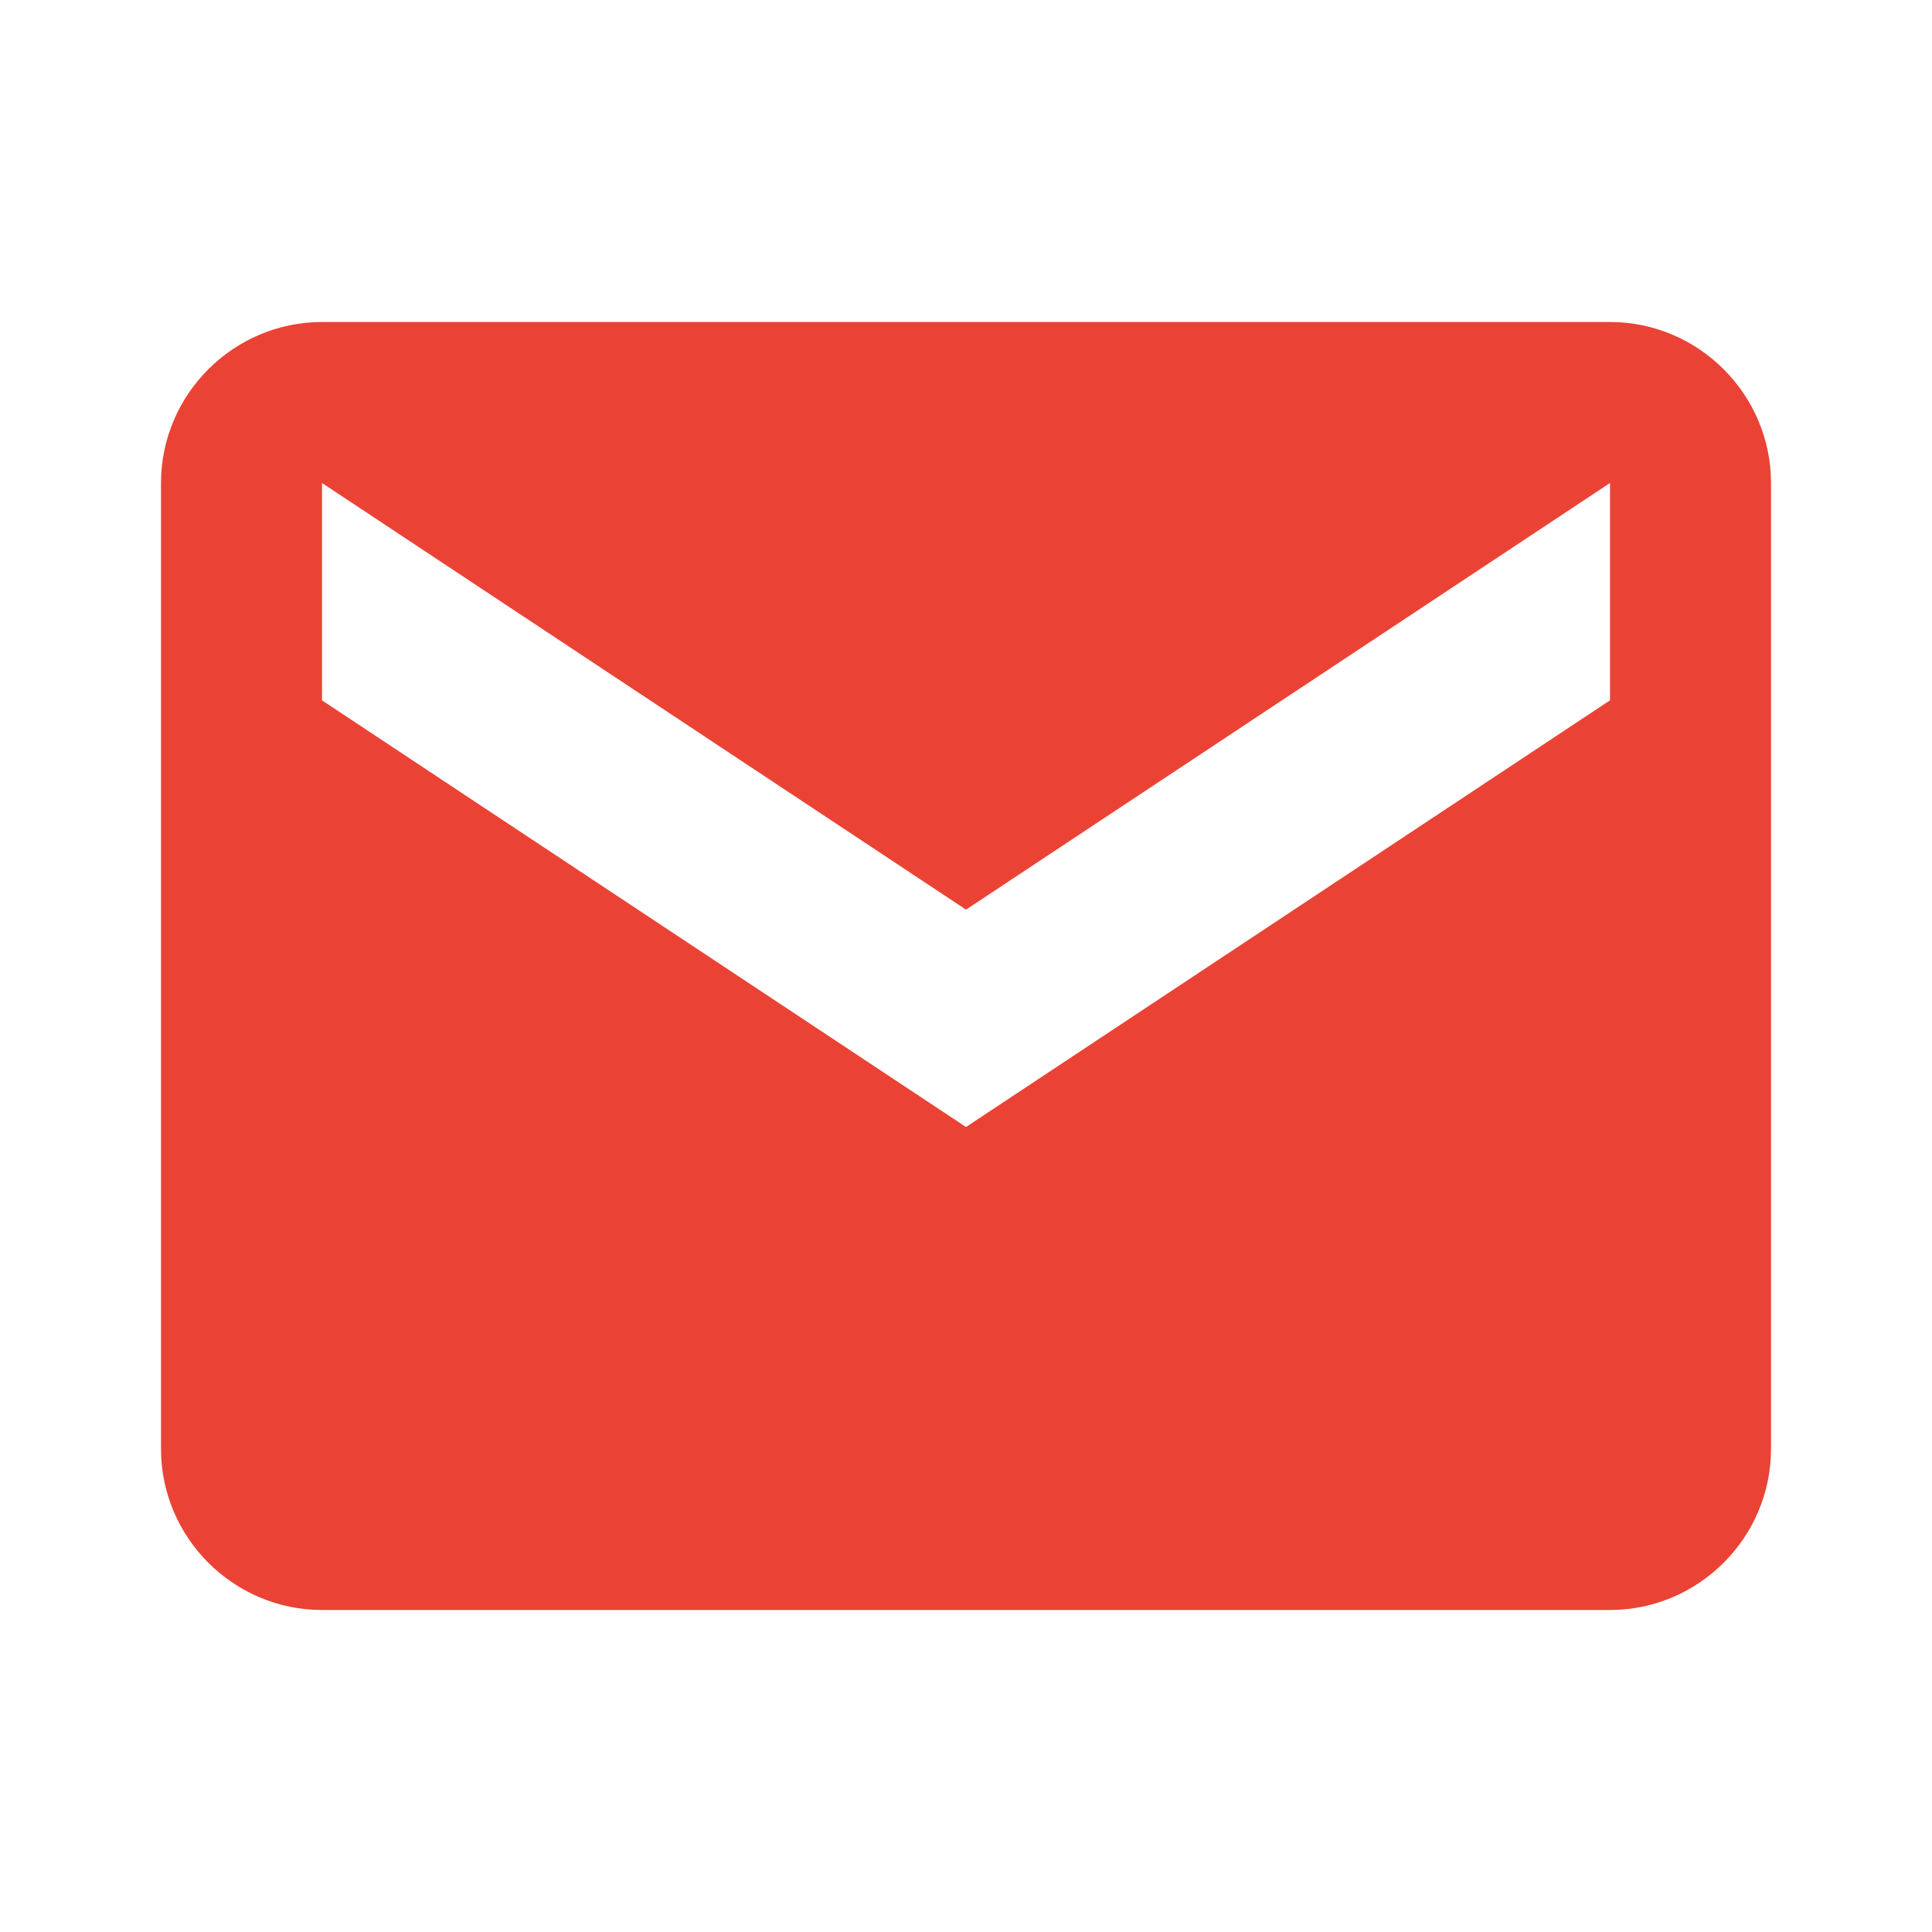
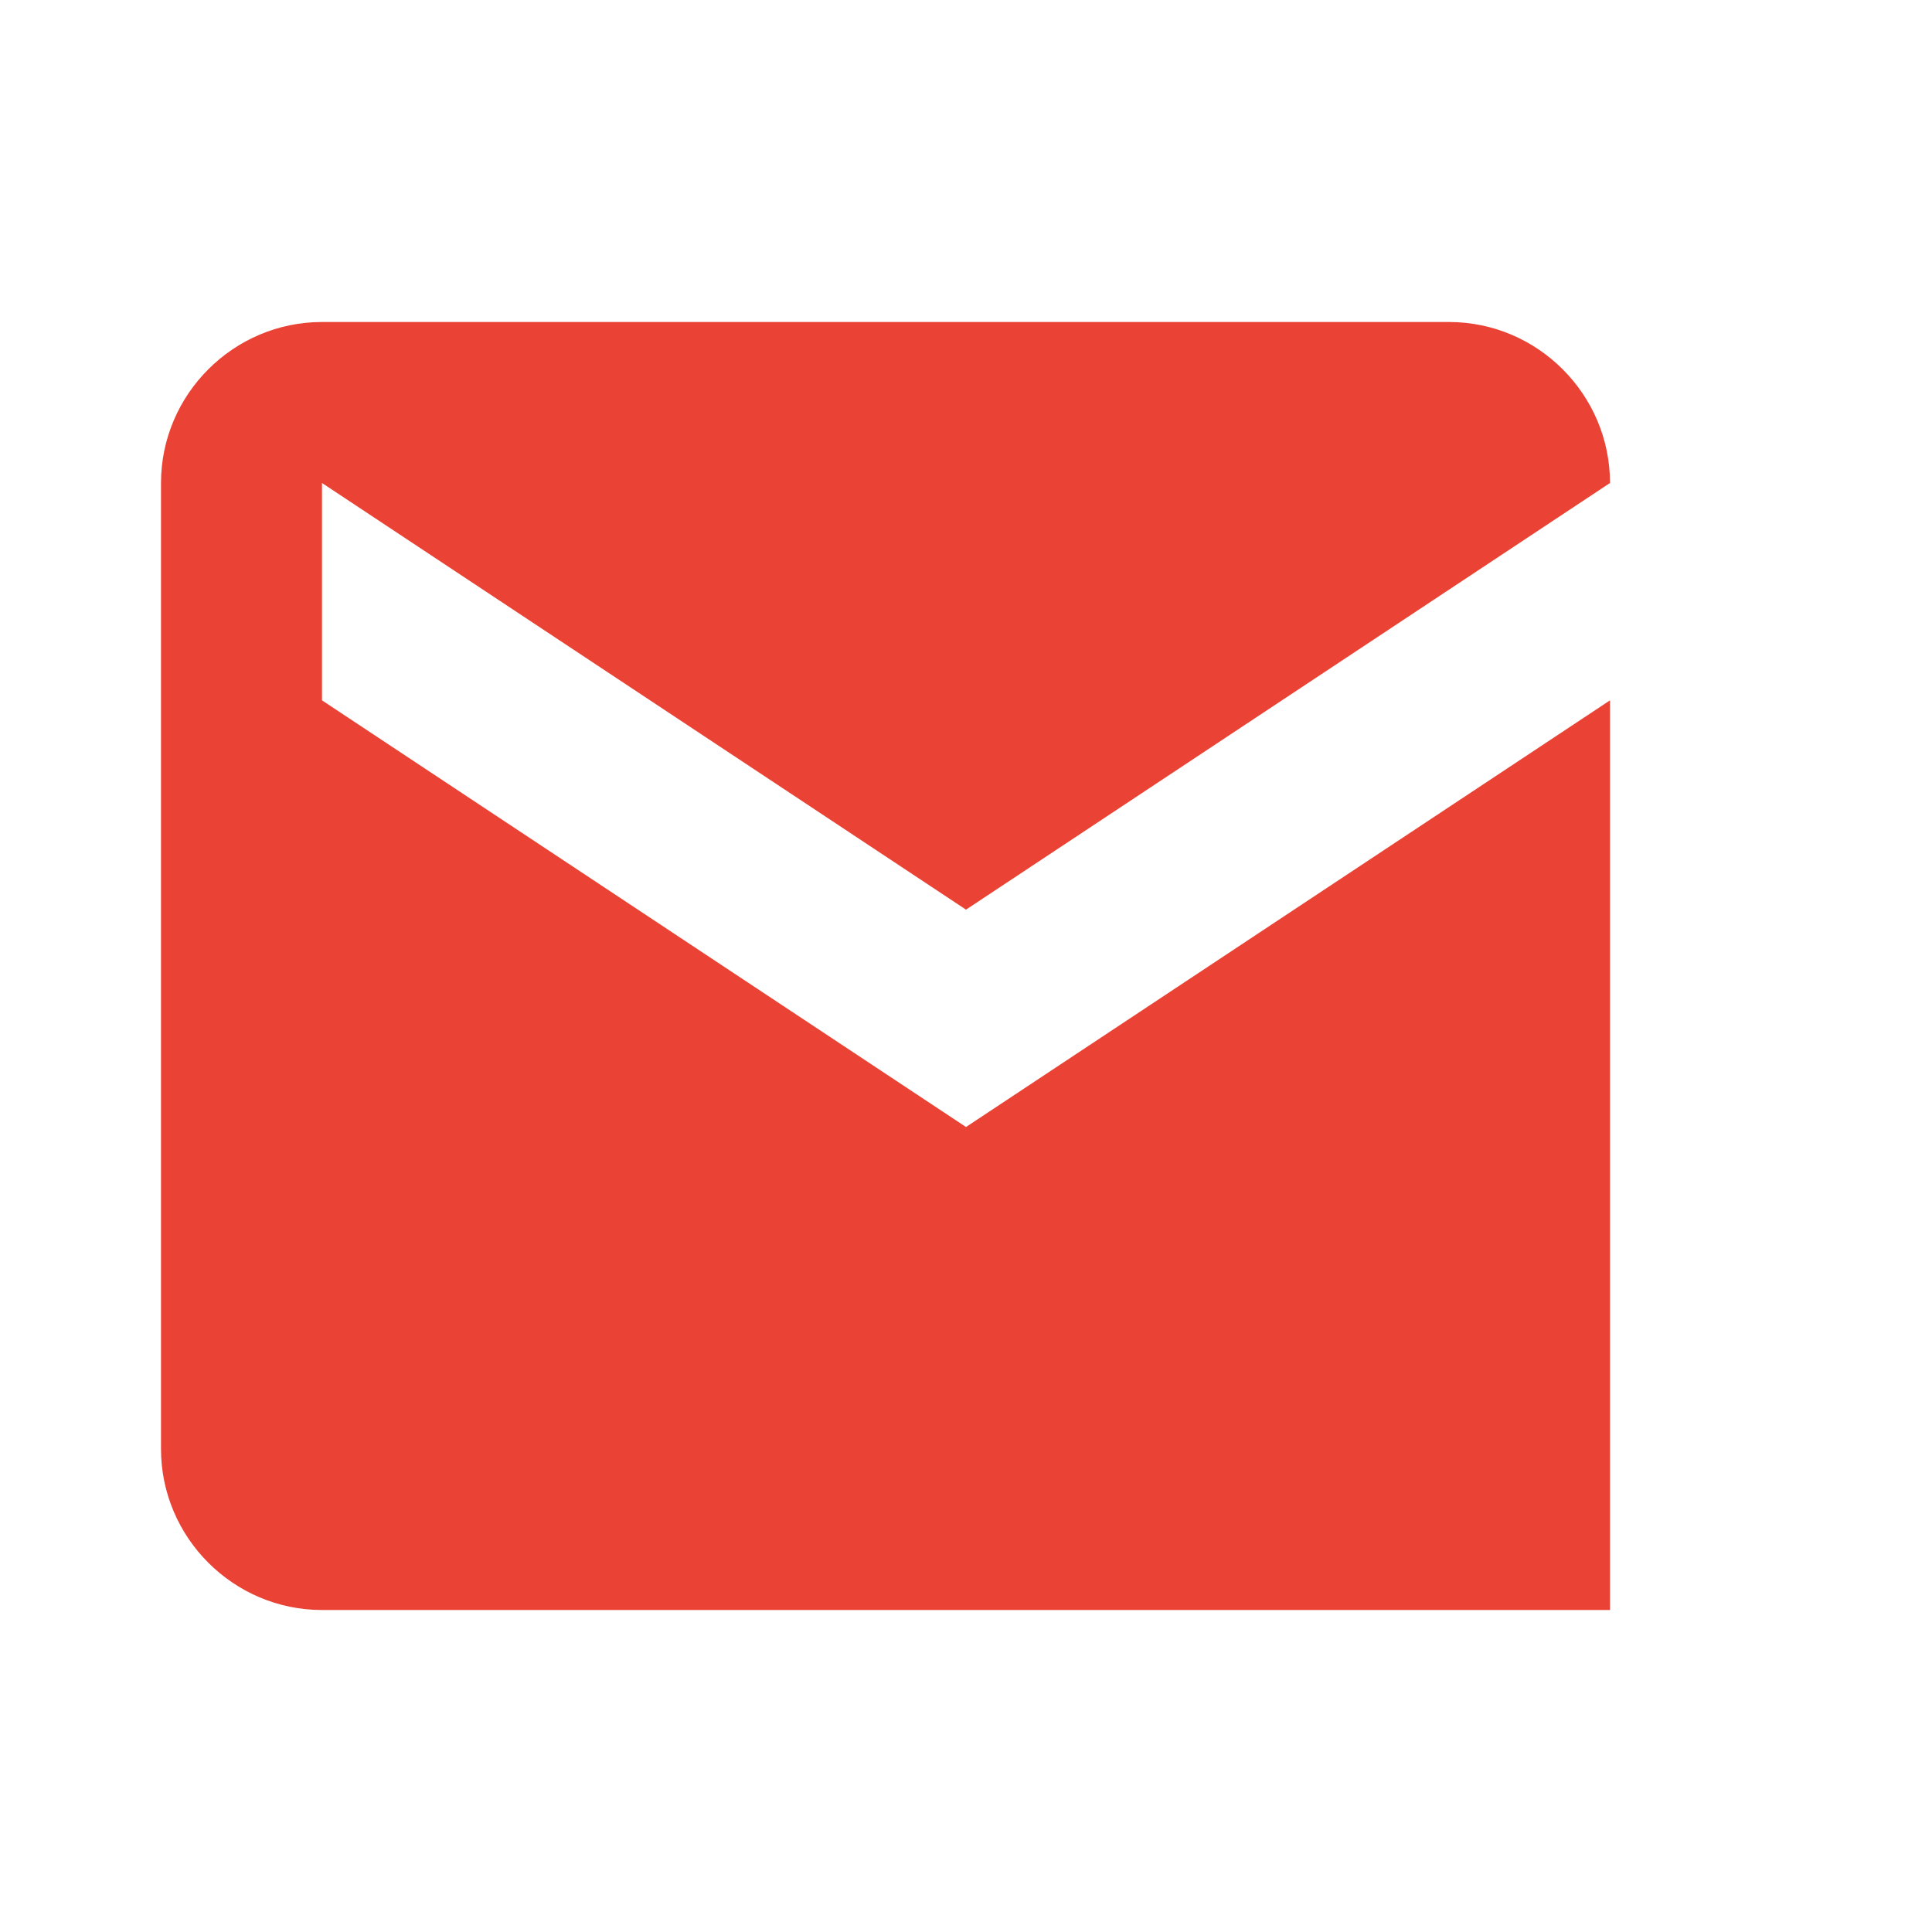
<svg xmlns="http://www.w3.org/2000/svg" viewBox="0 0 24 24" fill="#EA4335">
-   <path d="M20 4H4c-1.1 0-2 .9-2 2v12c0 1.1.9 2 2 2h16c1.1 0 2-.9 2-2V6c0-1.1-.9-2-2-2zm0 4.7l-8 5.3-8-5.3V6l8 5.3 8-5.3v2.7z" />
+   <path d="M20 4H4c-1.1 0-2 .9-2 2v12c0 1.1.9 2 2 2h16V6c0-1.1-.9-2-2-2zm0 4.7l-8 5.3-8-5.3V6l8 5.3 8-5.3v2.7z" />
</svg>